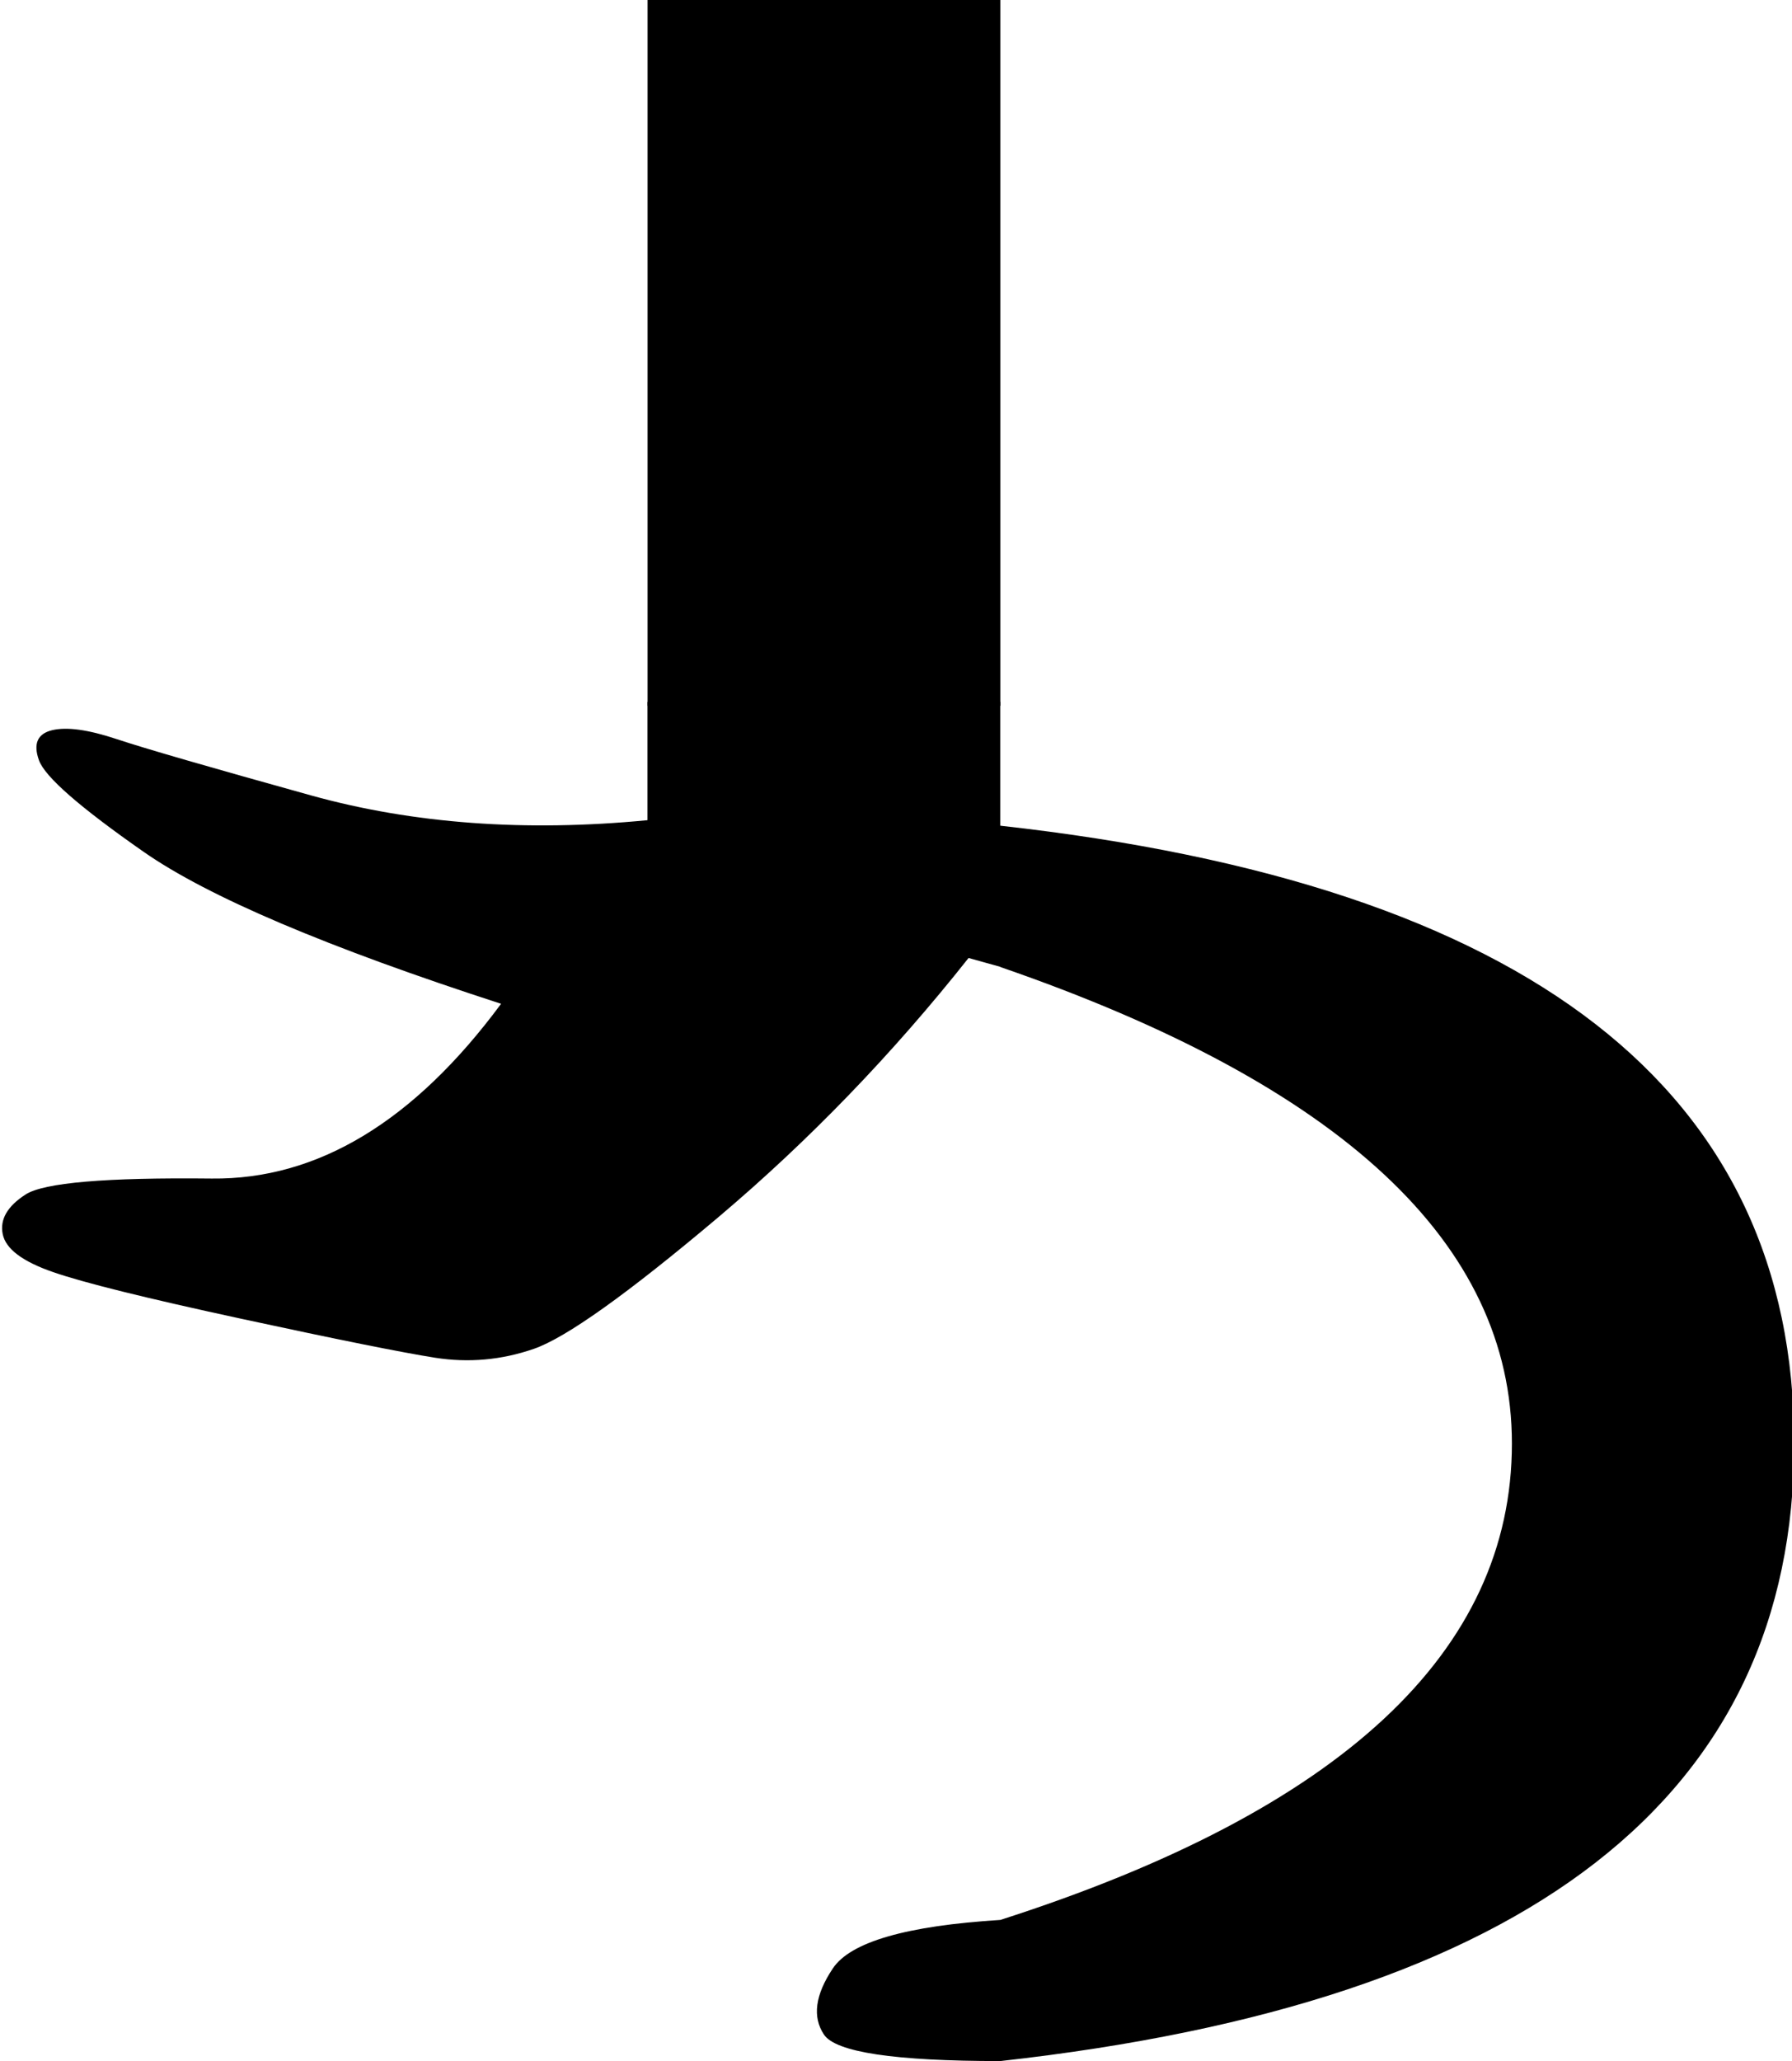
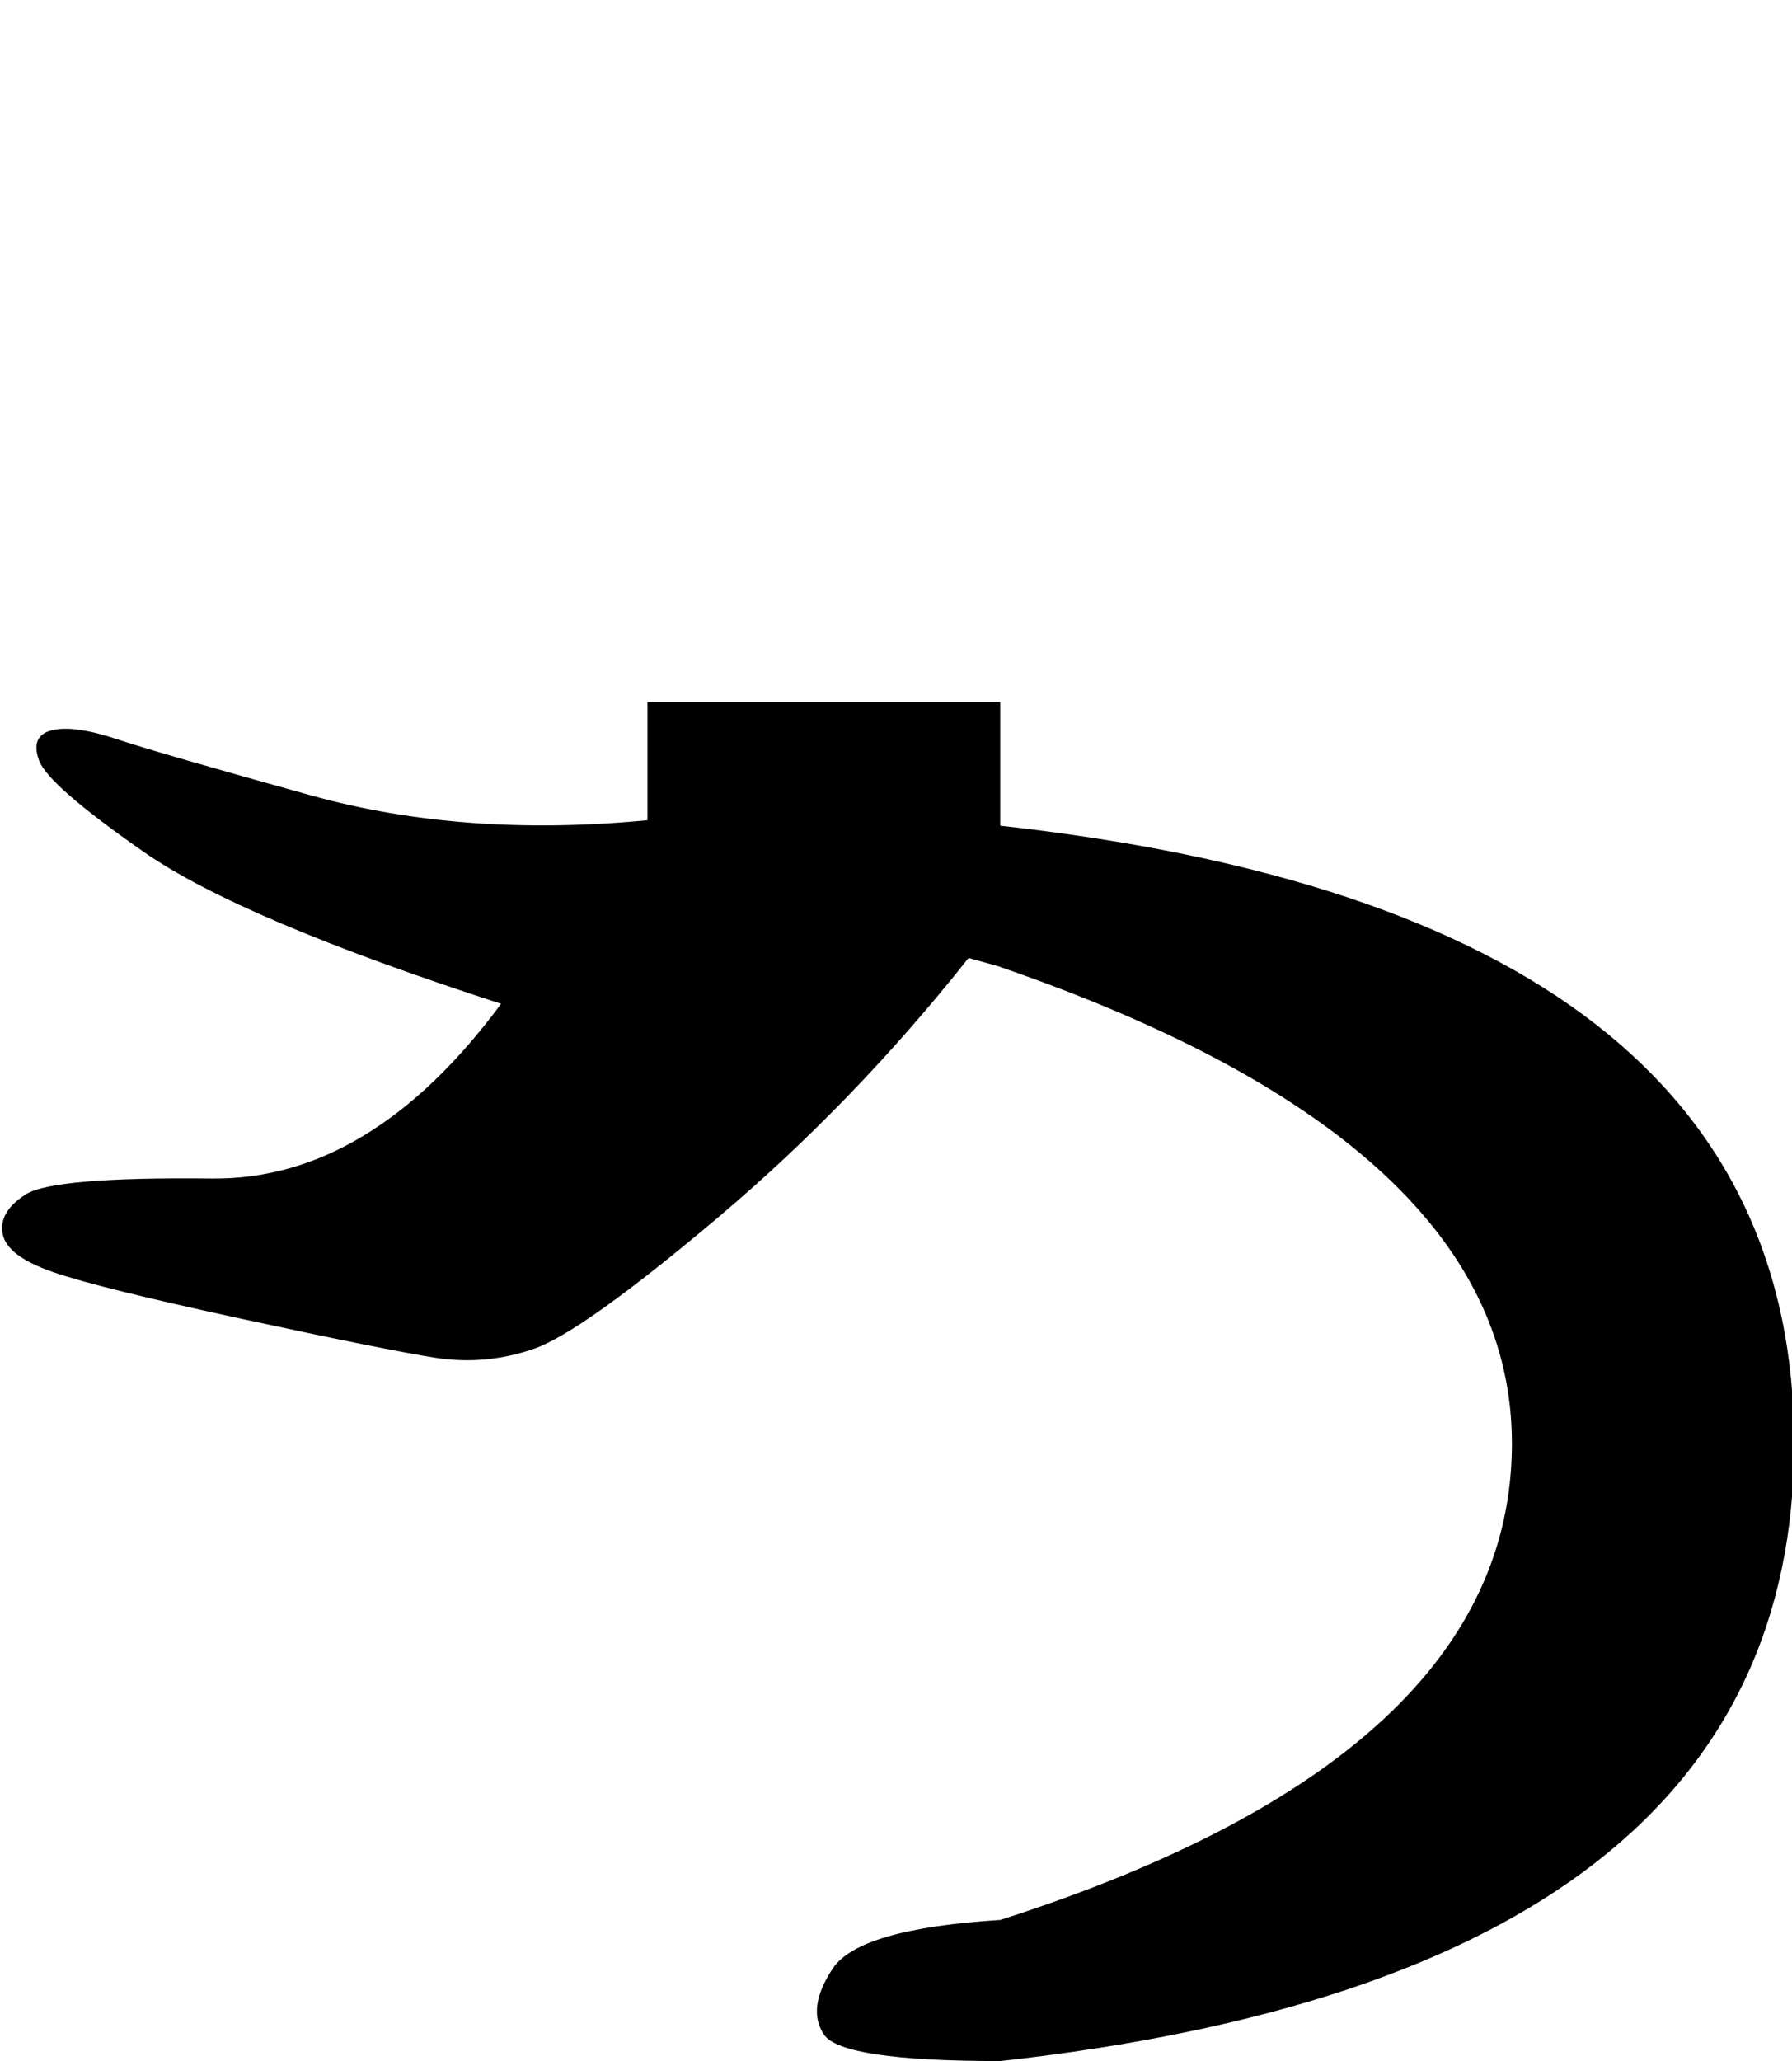
<svg xmlns="http://www.w3.org/2000/svg" xmlns:ns1="http://www.inkscape.org/namespaces/inkscape" xmlns:ns2="http://sodipodi.sourceforge.net/DTD/sodipodi-0.dtd" width="240" height="275.93" id="svg2" version="1.1" ns1:version="0.48.2 r9819" ns2:docname="新文件 1">
  <defs id="defs4" />
  <ns2:namedview id="base" pagecolor="#ffffff" bordercolor="#666666" borderopacity="1.0" ns1:pageopacity="0.0" ns1:pageshadow="2" ns1:zoom="1" ns1:cx="128.30673" ns1:cy="126.6432" ns1:document-units="px" ns1:current-layer="layer1" showgrid="false" ns1:window-width="1024" ns1:window-height="708" ns1:window-x="-4" ns1:window-y="-4" ns1:window-maximized="1" />
  <g ns1:label="Layer 1" ns1:groupmode="layer" id="layer1" transform="translate(0,-776.432)">
    <g style="font-size:40px;font-style:normal;font-variant:normal;font-weight:normal;font-stretch:normal;line-height:125%;letter-spacing:0px;word-spacing:0px;fill:#000000;fill-opacity:1;stroke:none;font-family:Daicing White;-inkscape-font-specification:Daicing White" id="text2985" transform="matrix(0,12.096,-12.096,0,11997.261,482.986)">
-       <path d="m 24.259,980.761 7.812,0 0,3.906 -7.812,0 z" id="path2990" ns1:connector-curvature="0" />
      <path d="m 33.398,980.761 1.562,0 -0.098,0.352 c 1.068,0.846 2.025,1.771 2.871,2.773 0.846,1.003 1.331,1.683 1.455,2.041 0.124,0.358 0.156,0.723 0.098,1.094 -0.059,0.371 -0.202,1.084 -0.43,2.139 -0.228,1.055 -0.4,1.751 -0.518,2.09 -0.117,0.339 -0.257,0.524 -0.42,0.557 -0.163,0.033 -0.309,-0.052 -0.439,-0.254 -0.13,-0.202 -0.189,-0.889 -0.176,-2.061 0.013,-1.172 -0.632,-2.24 -1.934,-3.203 -0.625,1.927 -1.185,3.245 -1.68,3.955 -0.495,0.71 -0.833,1.097 -1.016,1.162 -0.182,0.065 -0.293,0.016 -0.332,-0.146 -0.039,-0.163 -0.006,-0.4 0.098,-0.713 0.104,-0.312 0.312,-1.032 0.625,-2.158 0.312,-1.126 0.404,-2.367 0.273,-3.721 l -1.309,0 0,-3.906 1.367,0 z m 0,0 c 0.651,-5.859 2.93,-8.789 6.836,-8.789 3.906,2e-5 6.185,2.93 6.836,8.789 l -1.562,0 c -1.211,-3.776 -2.969,-5.664 -5.273,-5.664 -2.214,2e-5 -3.971,1.888 -5.273,5.664 z m 13.672,0 c -1.5e-5,1.172 -0.098,1.823 -0.293,1.953 -0.195,0.13 -0.439,0.098 -0.732,-0.098 -0.293,-0.195 -0.472,-0.814 -0.537,-1.855 z" id="path2992" ns1:connector-curvature="0" />
    </g>
  </g>
</svg>